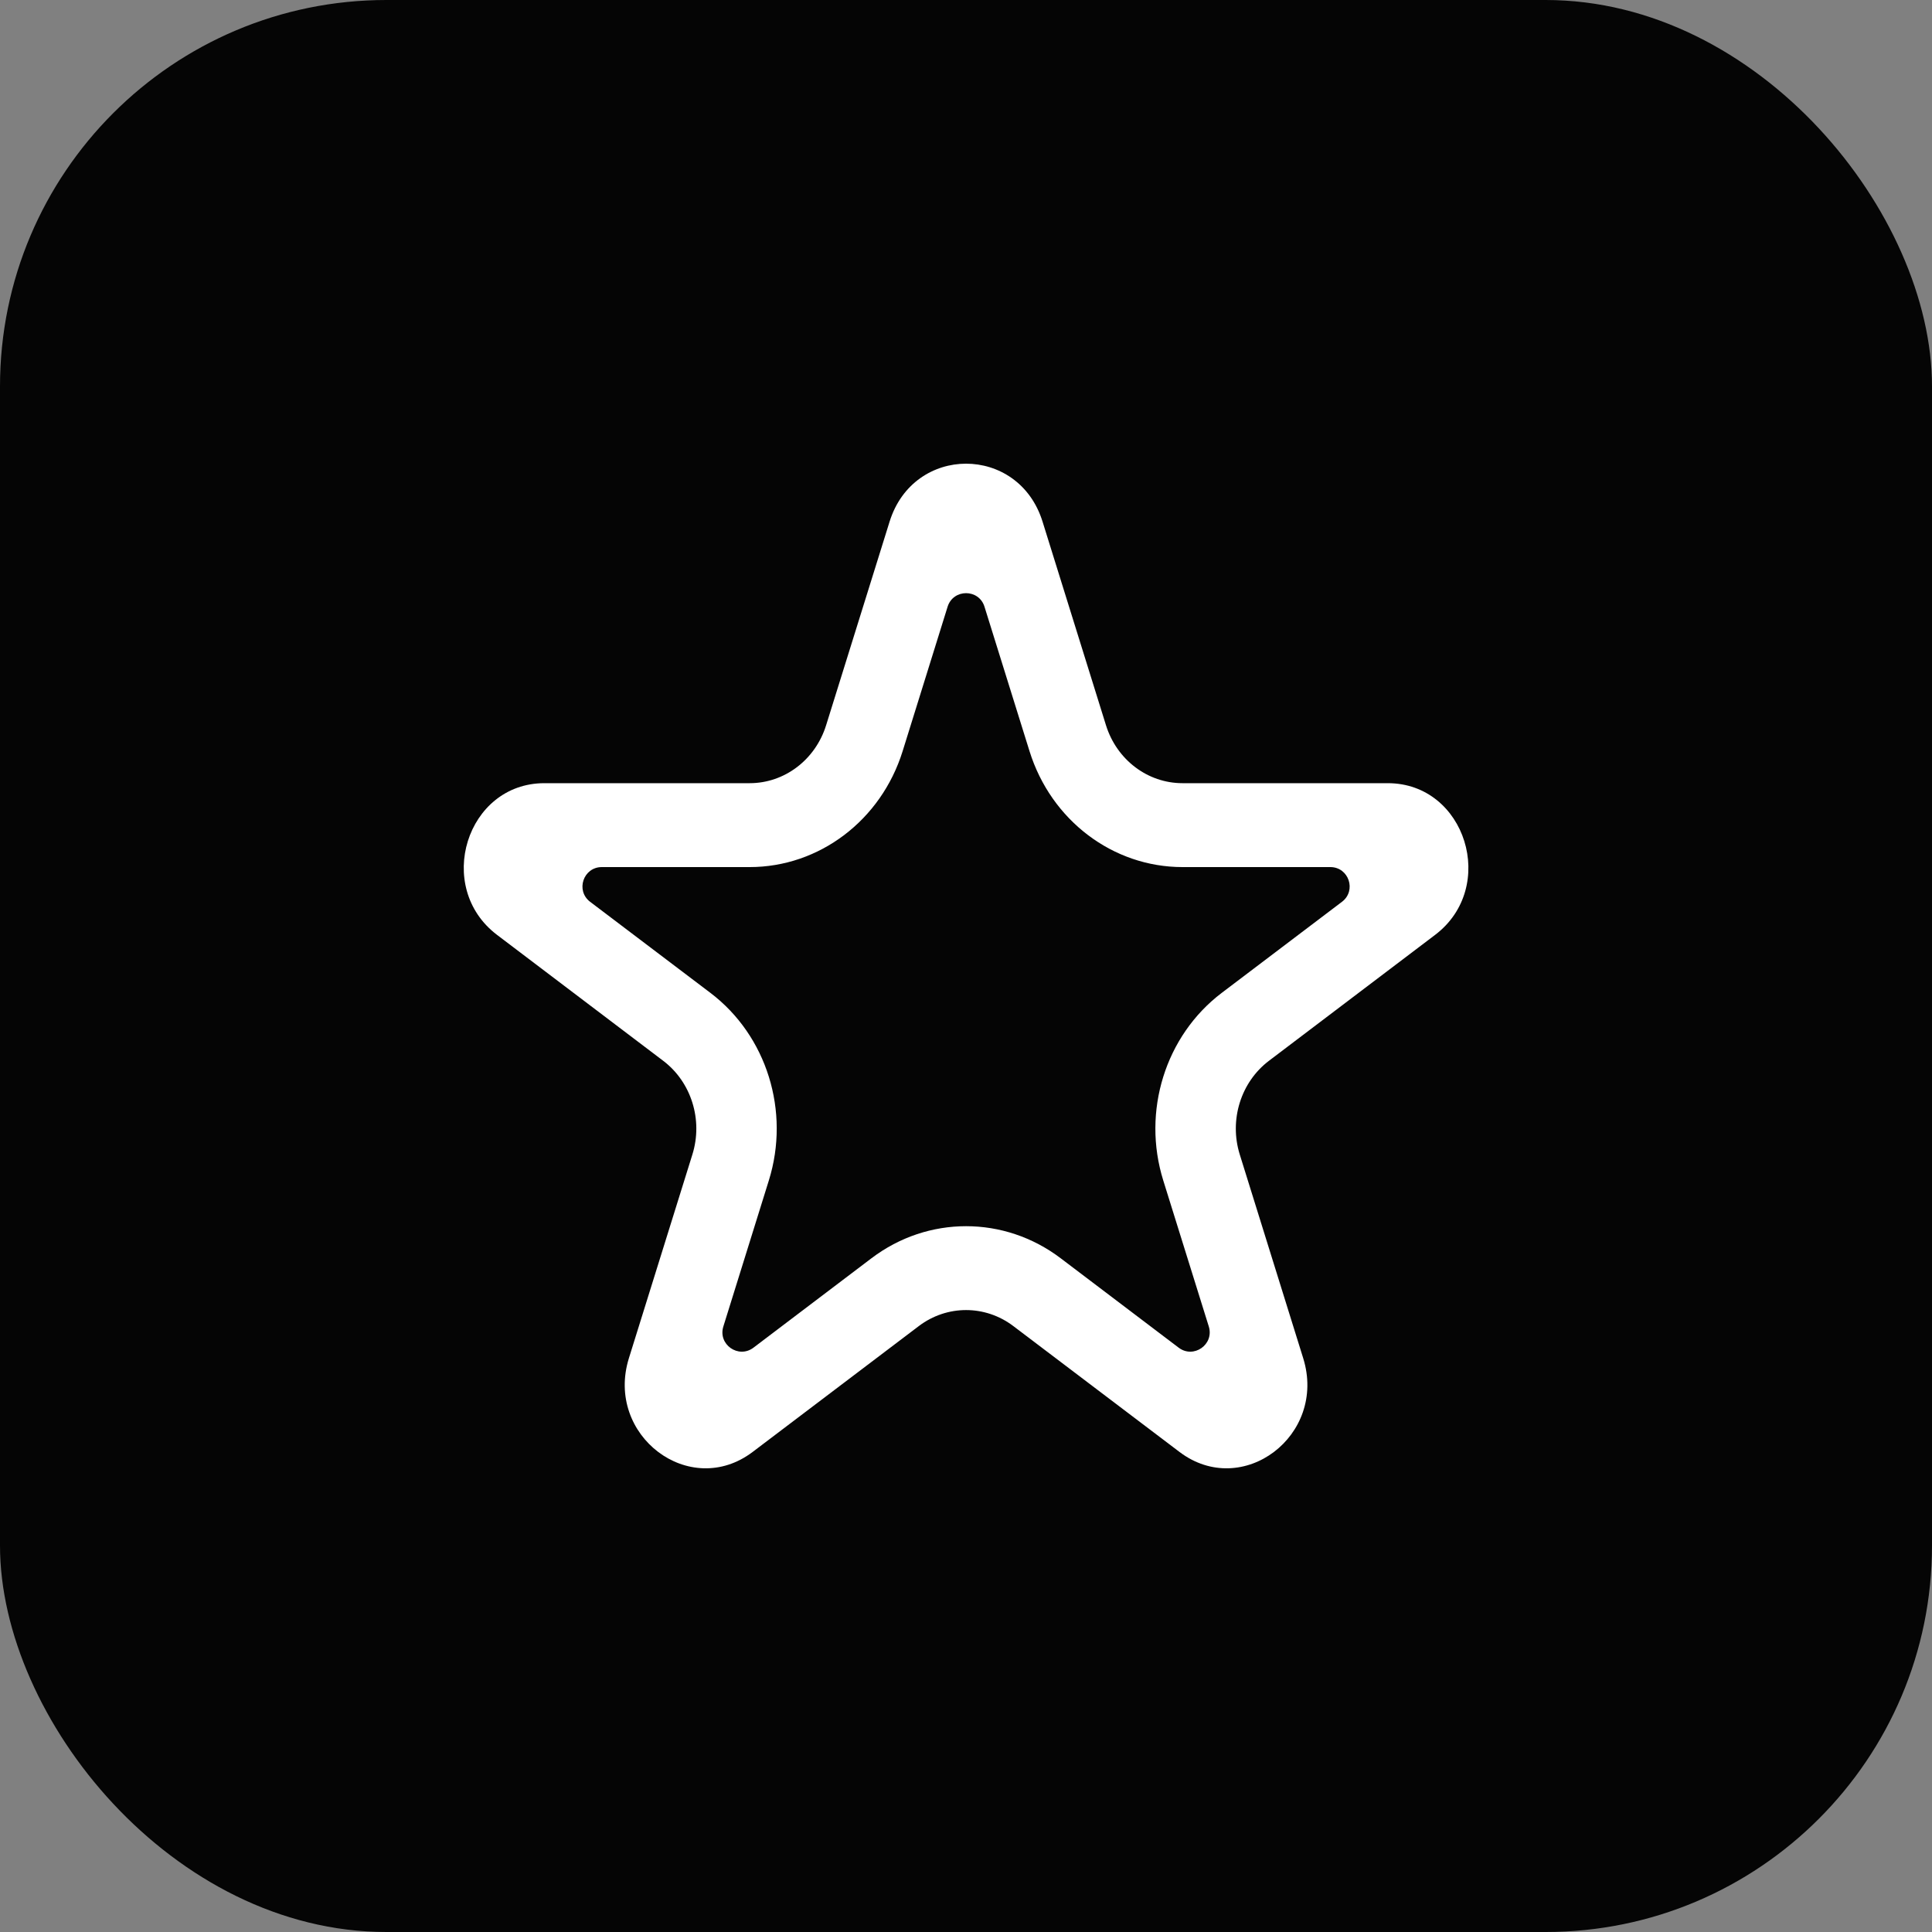
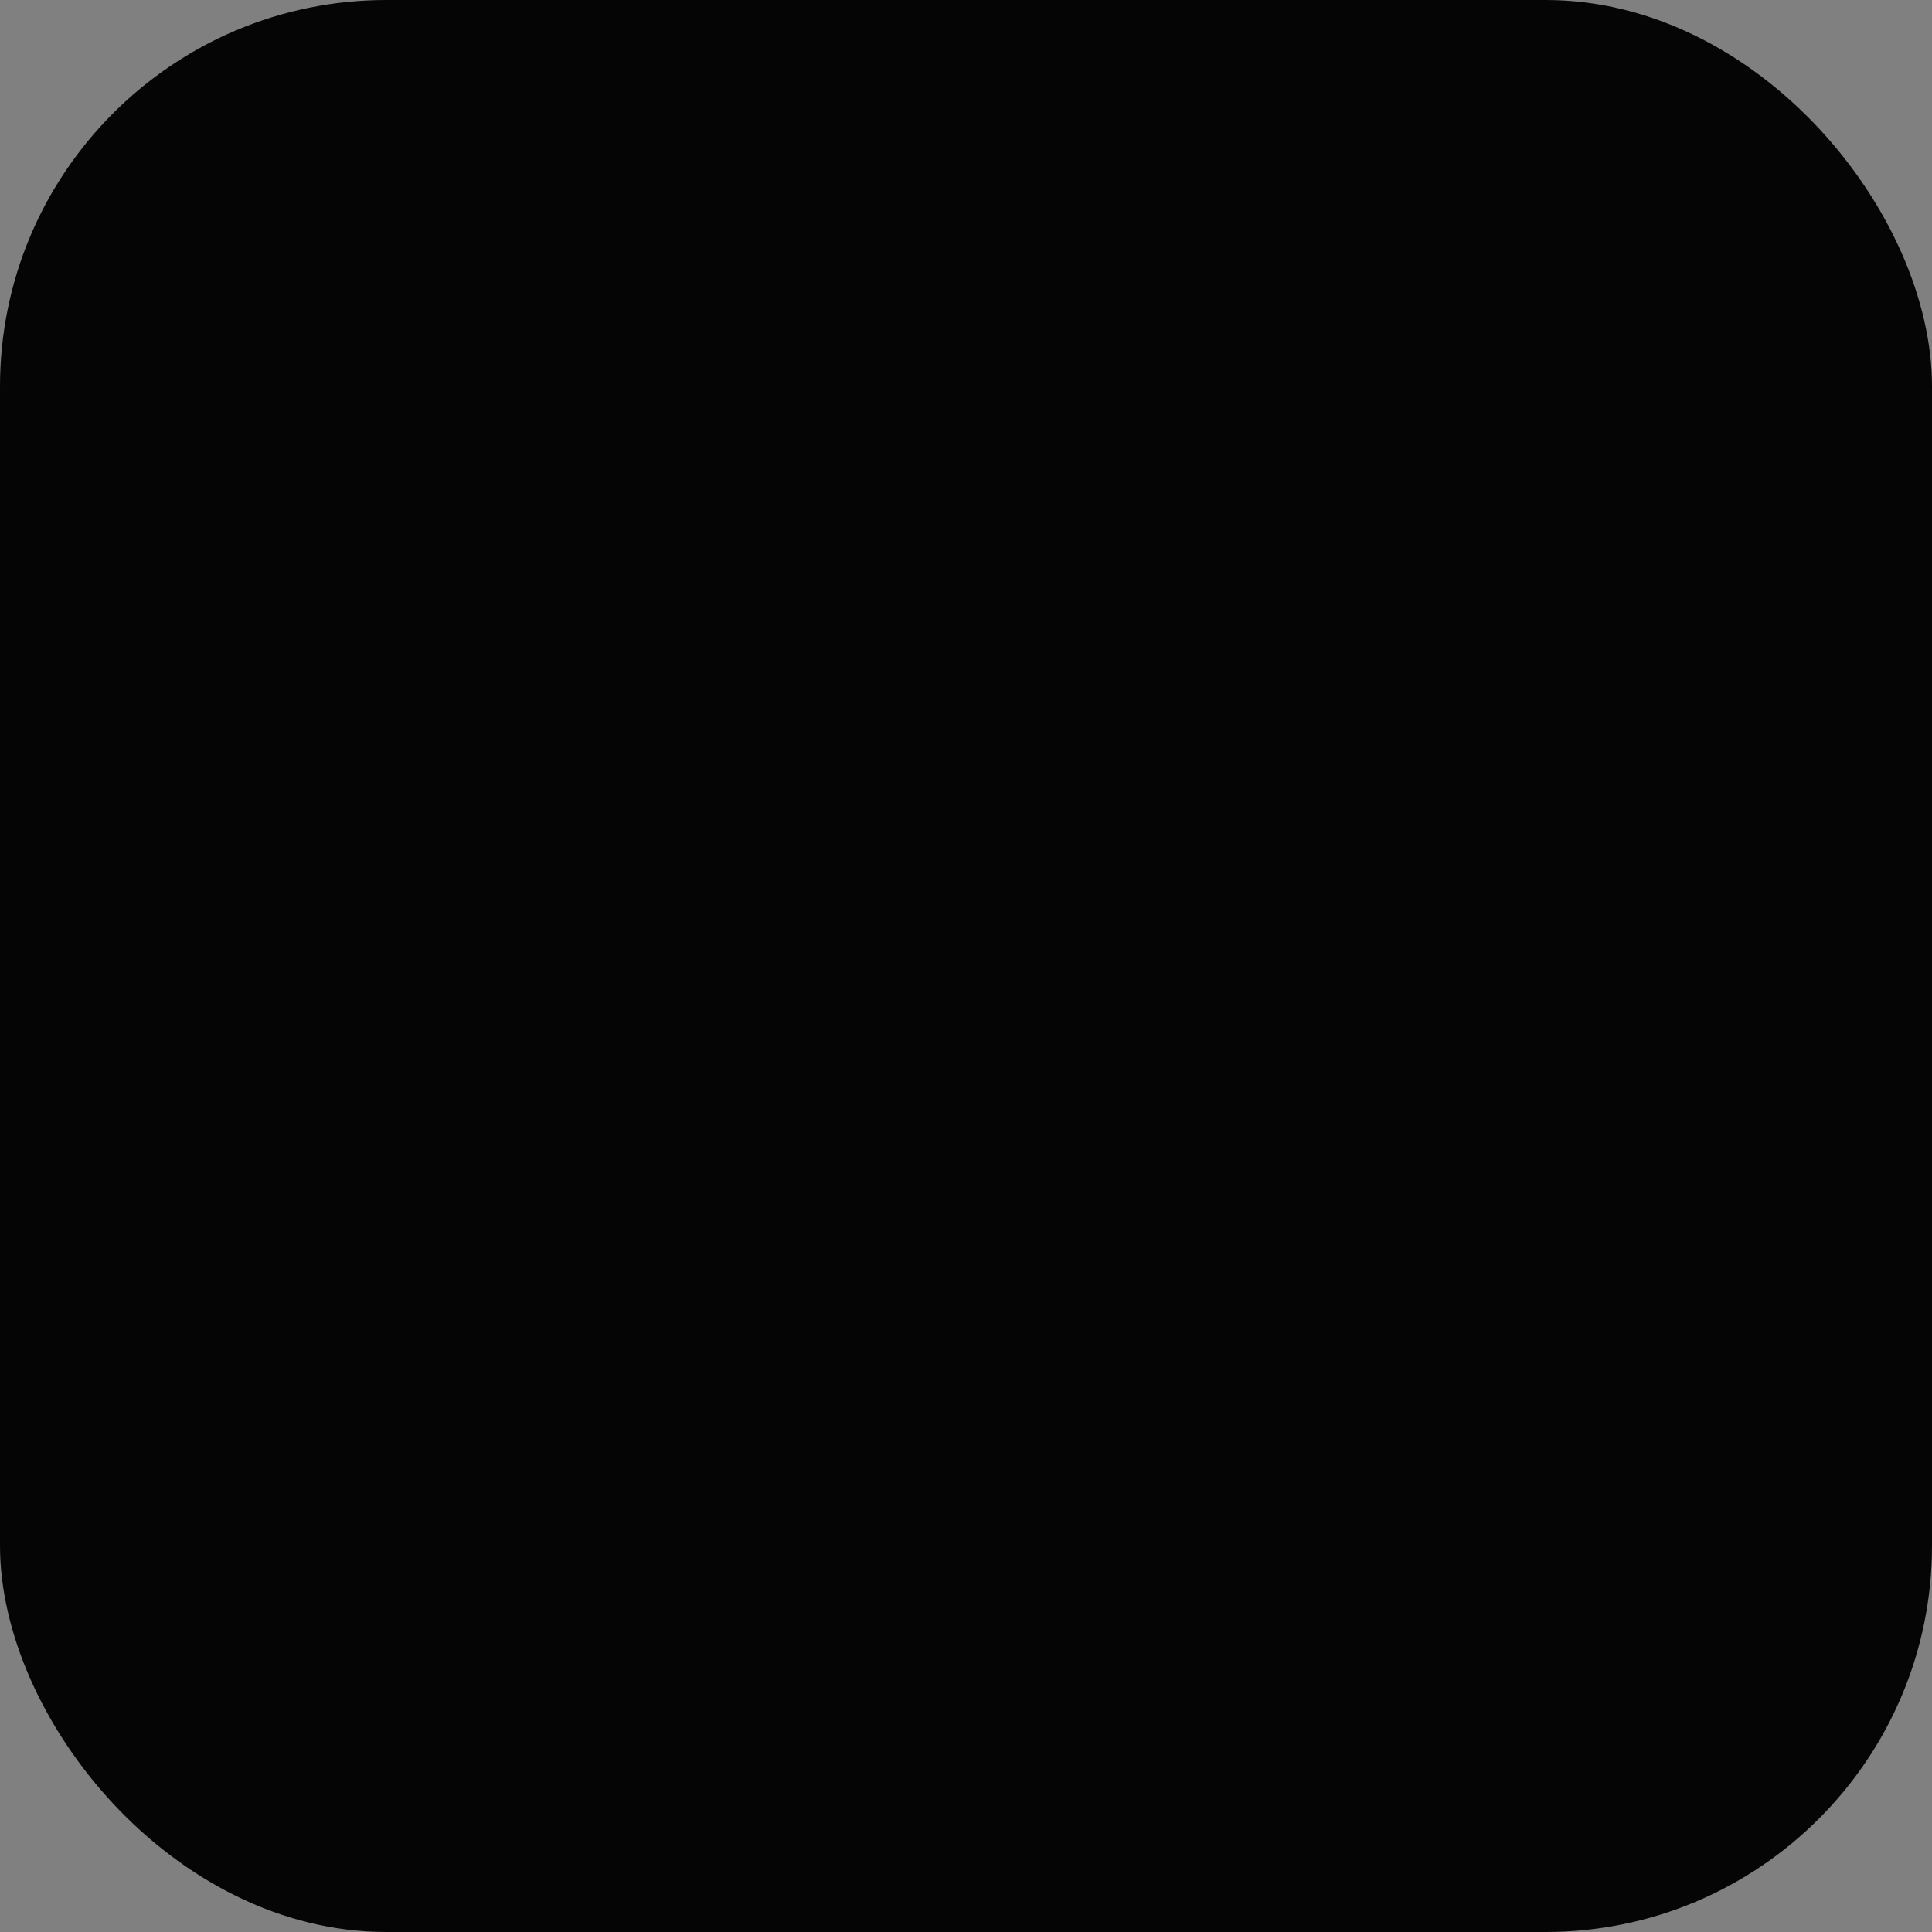
<svg xmlns="http://www.w3.org/2000/svg" width="40" height="40" viewBox="0 0 40 40" fill="none">
  <rect x="0" y="0" width="40" height="40" fill="#808080" stroke="none" />
  <rect width="40" height="40" rx="8" fill="#050505" />
-   <path fill-rule="evenodd" clip-rule="evenodd" d="M21.315 15.552L20.383 12.562C20.267 12.187 19.736 12.187 19.619 12.562L18.688 15.552C18.242 16.983 16.963 17.952 15.521 17.952L12.46 17.952C12.076 17.952 11.913 18.439 12.218 18.671L14.709 20.557C15.876 21.442 16.364 23.009 15.918 24.44L14.976 27.464C14.86 27.836 15.289 28.137 15.6 27.902L18.044 26.05C19.211 25.166 20.792 25.166 21.959 26.05L24.403 27.902C24.713 28.137 25.142 27.836 25.027 27.464L24.084 24.44C23.638 23.009 24.127 21.442 25.294 20.557L27.784 18.671C28.09 18.439 27.926 17.952 27.543 17.952L24.482 17.952C23.039 17.952 21.761 16.983 21.315 15.552ZM21.585 10.8C21.087 9.2 18.916 9.2 18.418 10.8L17.104 15.015C16.881 15.731 16.242 16.215 15.521 16.215L11.27 16.215C9.657 16.215 8.986 18.368 10.291 19.356L13.73 21.962C14.314 22.404 14.558 23.188 14.335 23.903L13.021 28.119C12.523 29.719 14.279 31.049 15.584 30.06L19.023 27.455C19.606 27.013 20.396 27.013 20.98 27.455L24.419 30.06C25.724 31.049 27.48 29.719 26.981 28.119L25.668 23.903C25.445 23.188 25.689 22.404 26.273 21.962L29.712 19.356C31.017 18.368 30.346 16.215 28.733 16.215L24.482 16.215C23.761 16.215 23.121 15.731 22.898 15.015L21.585 10.8Z" fill="white" />
</svg>